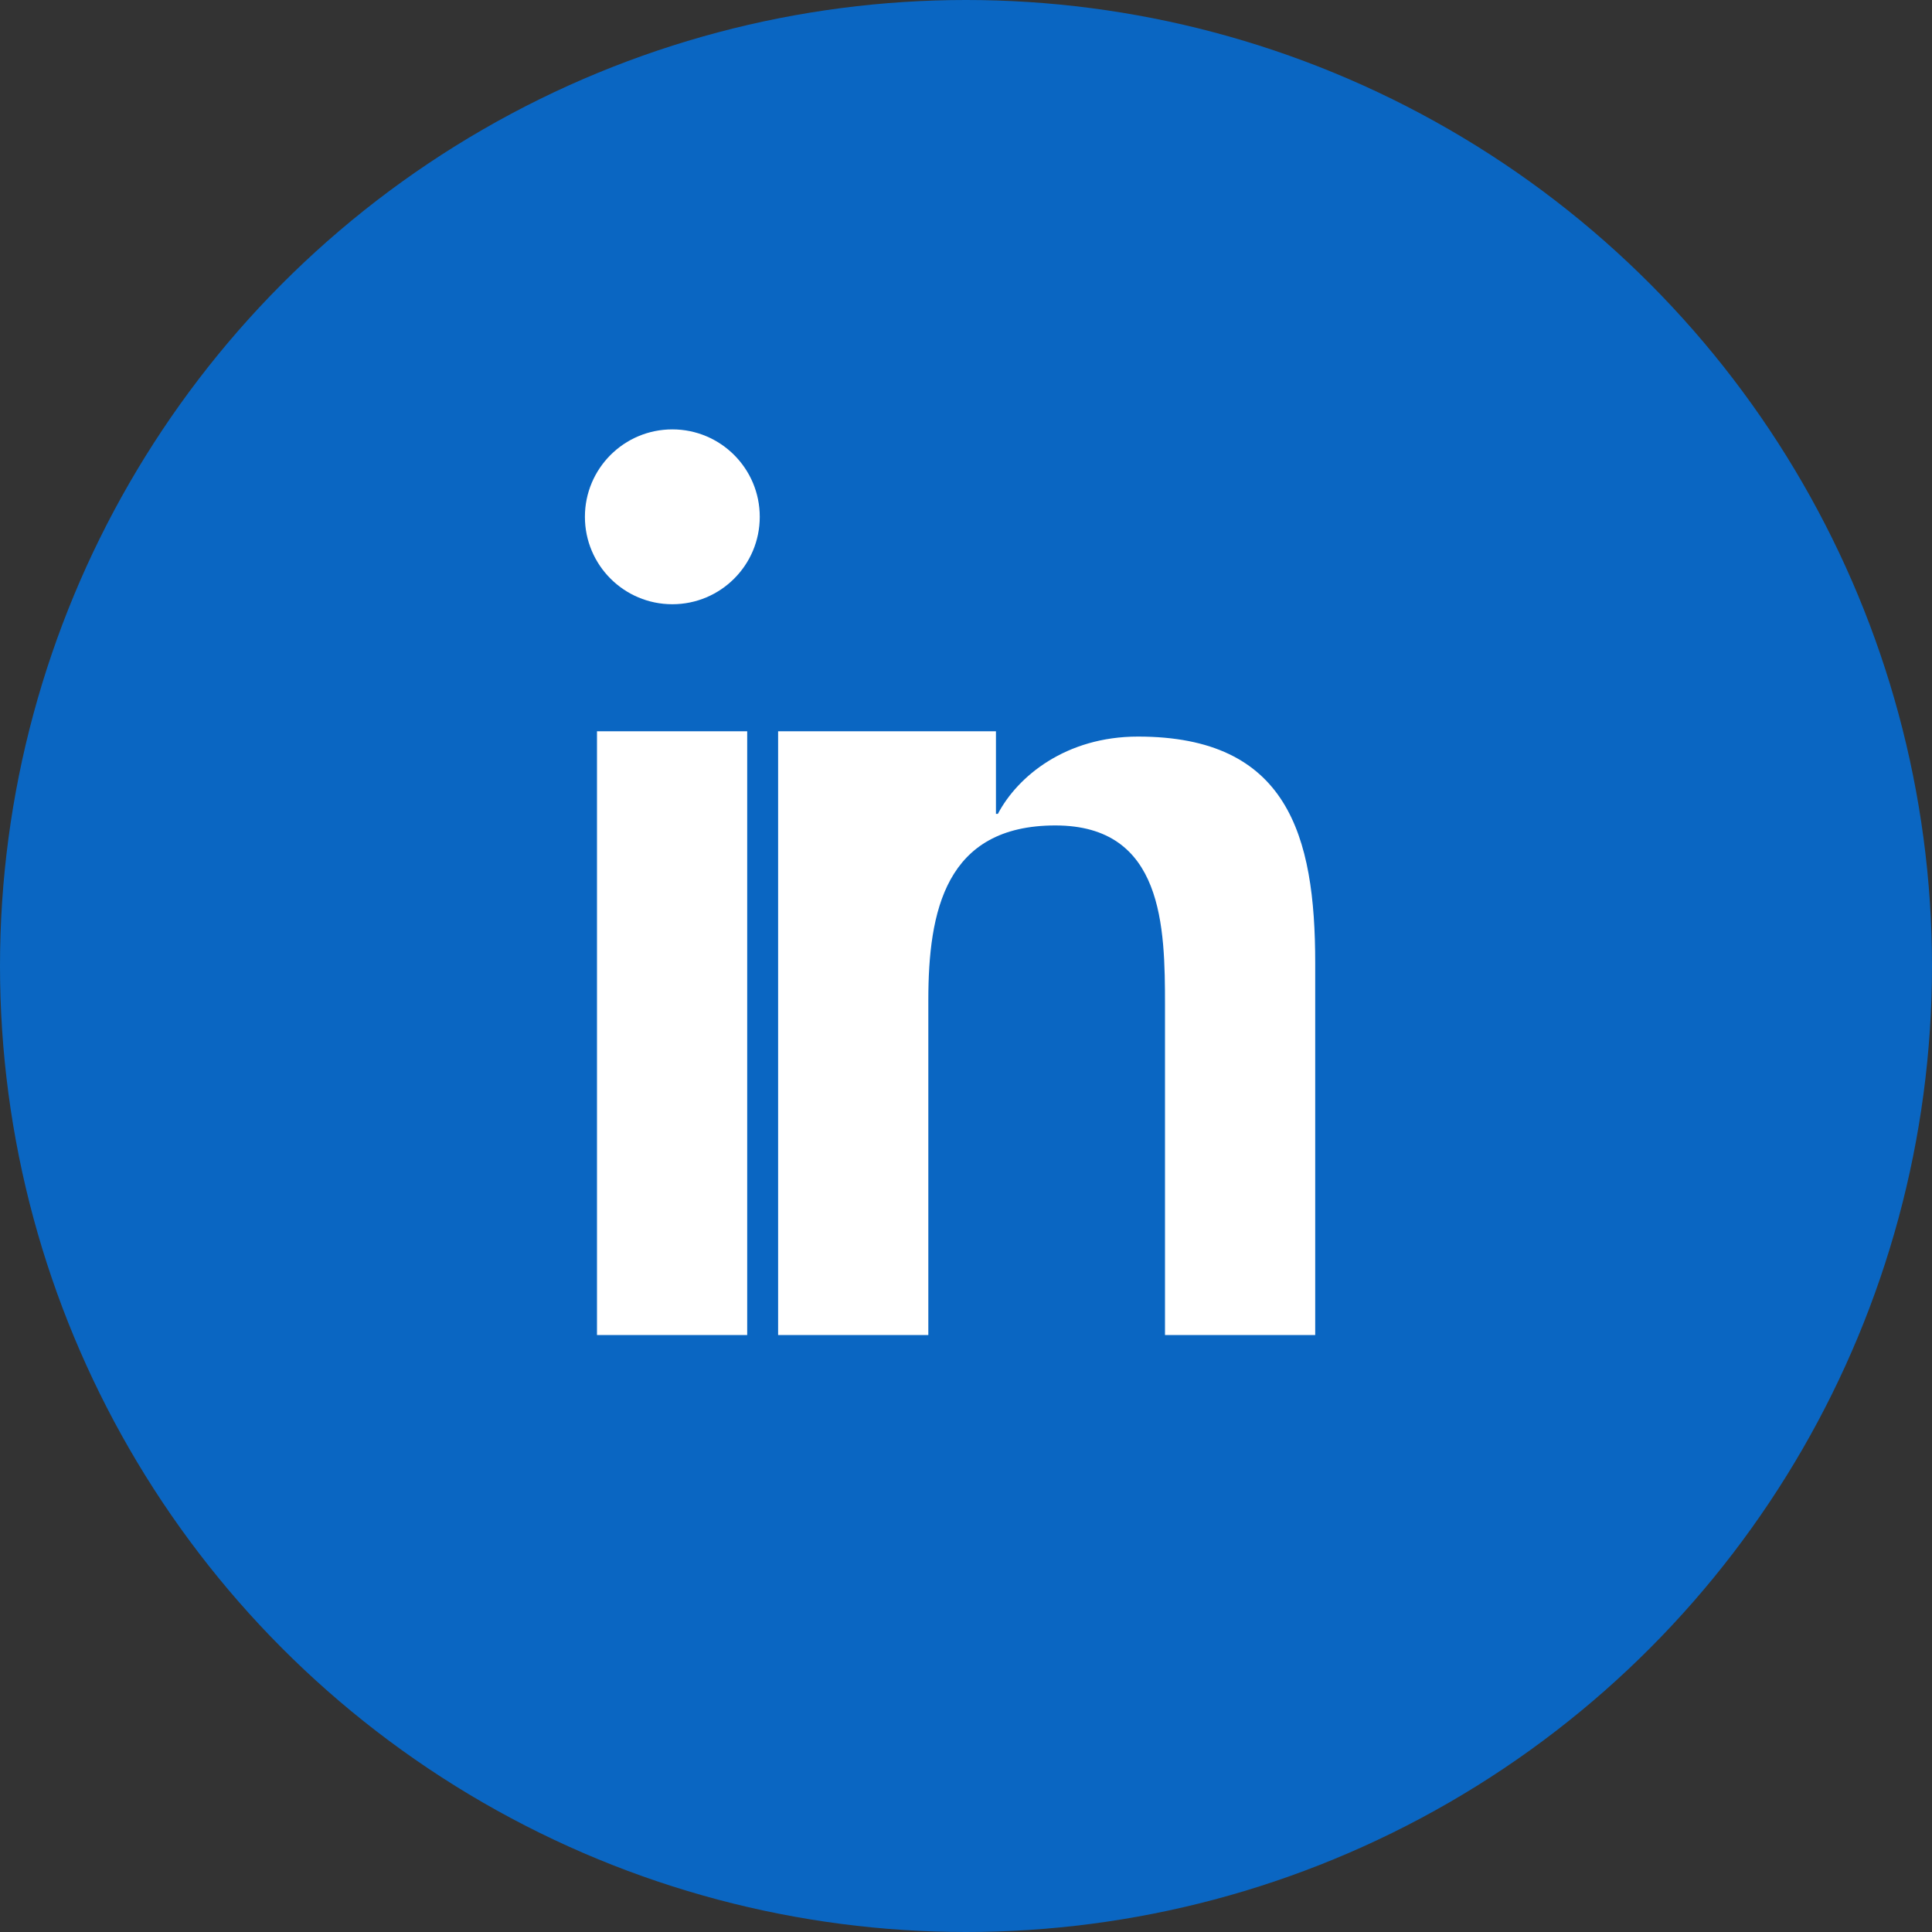
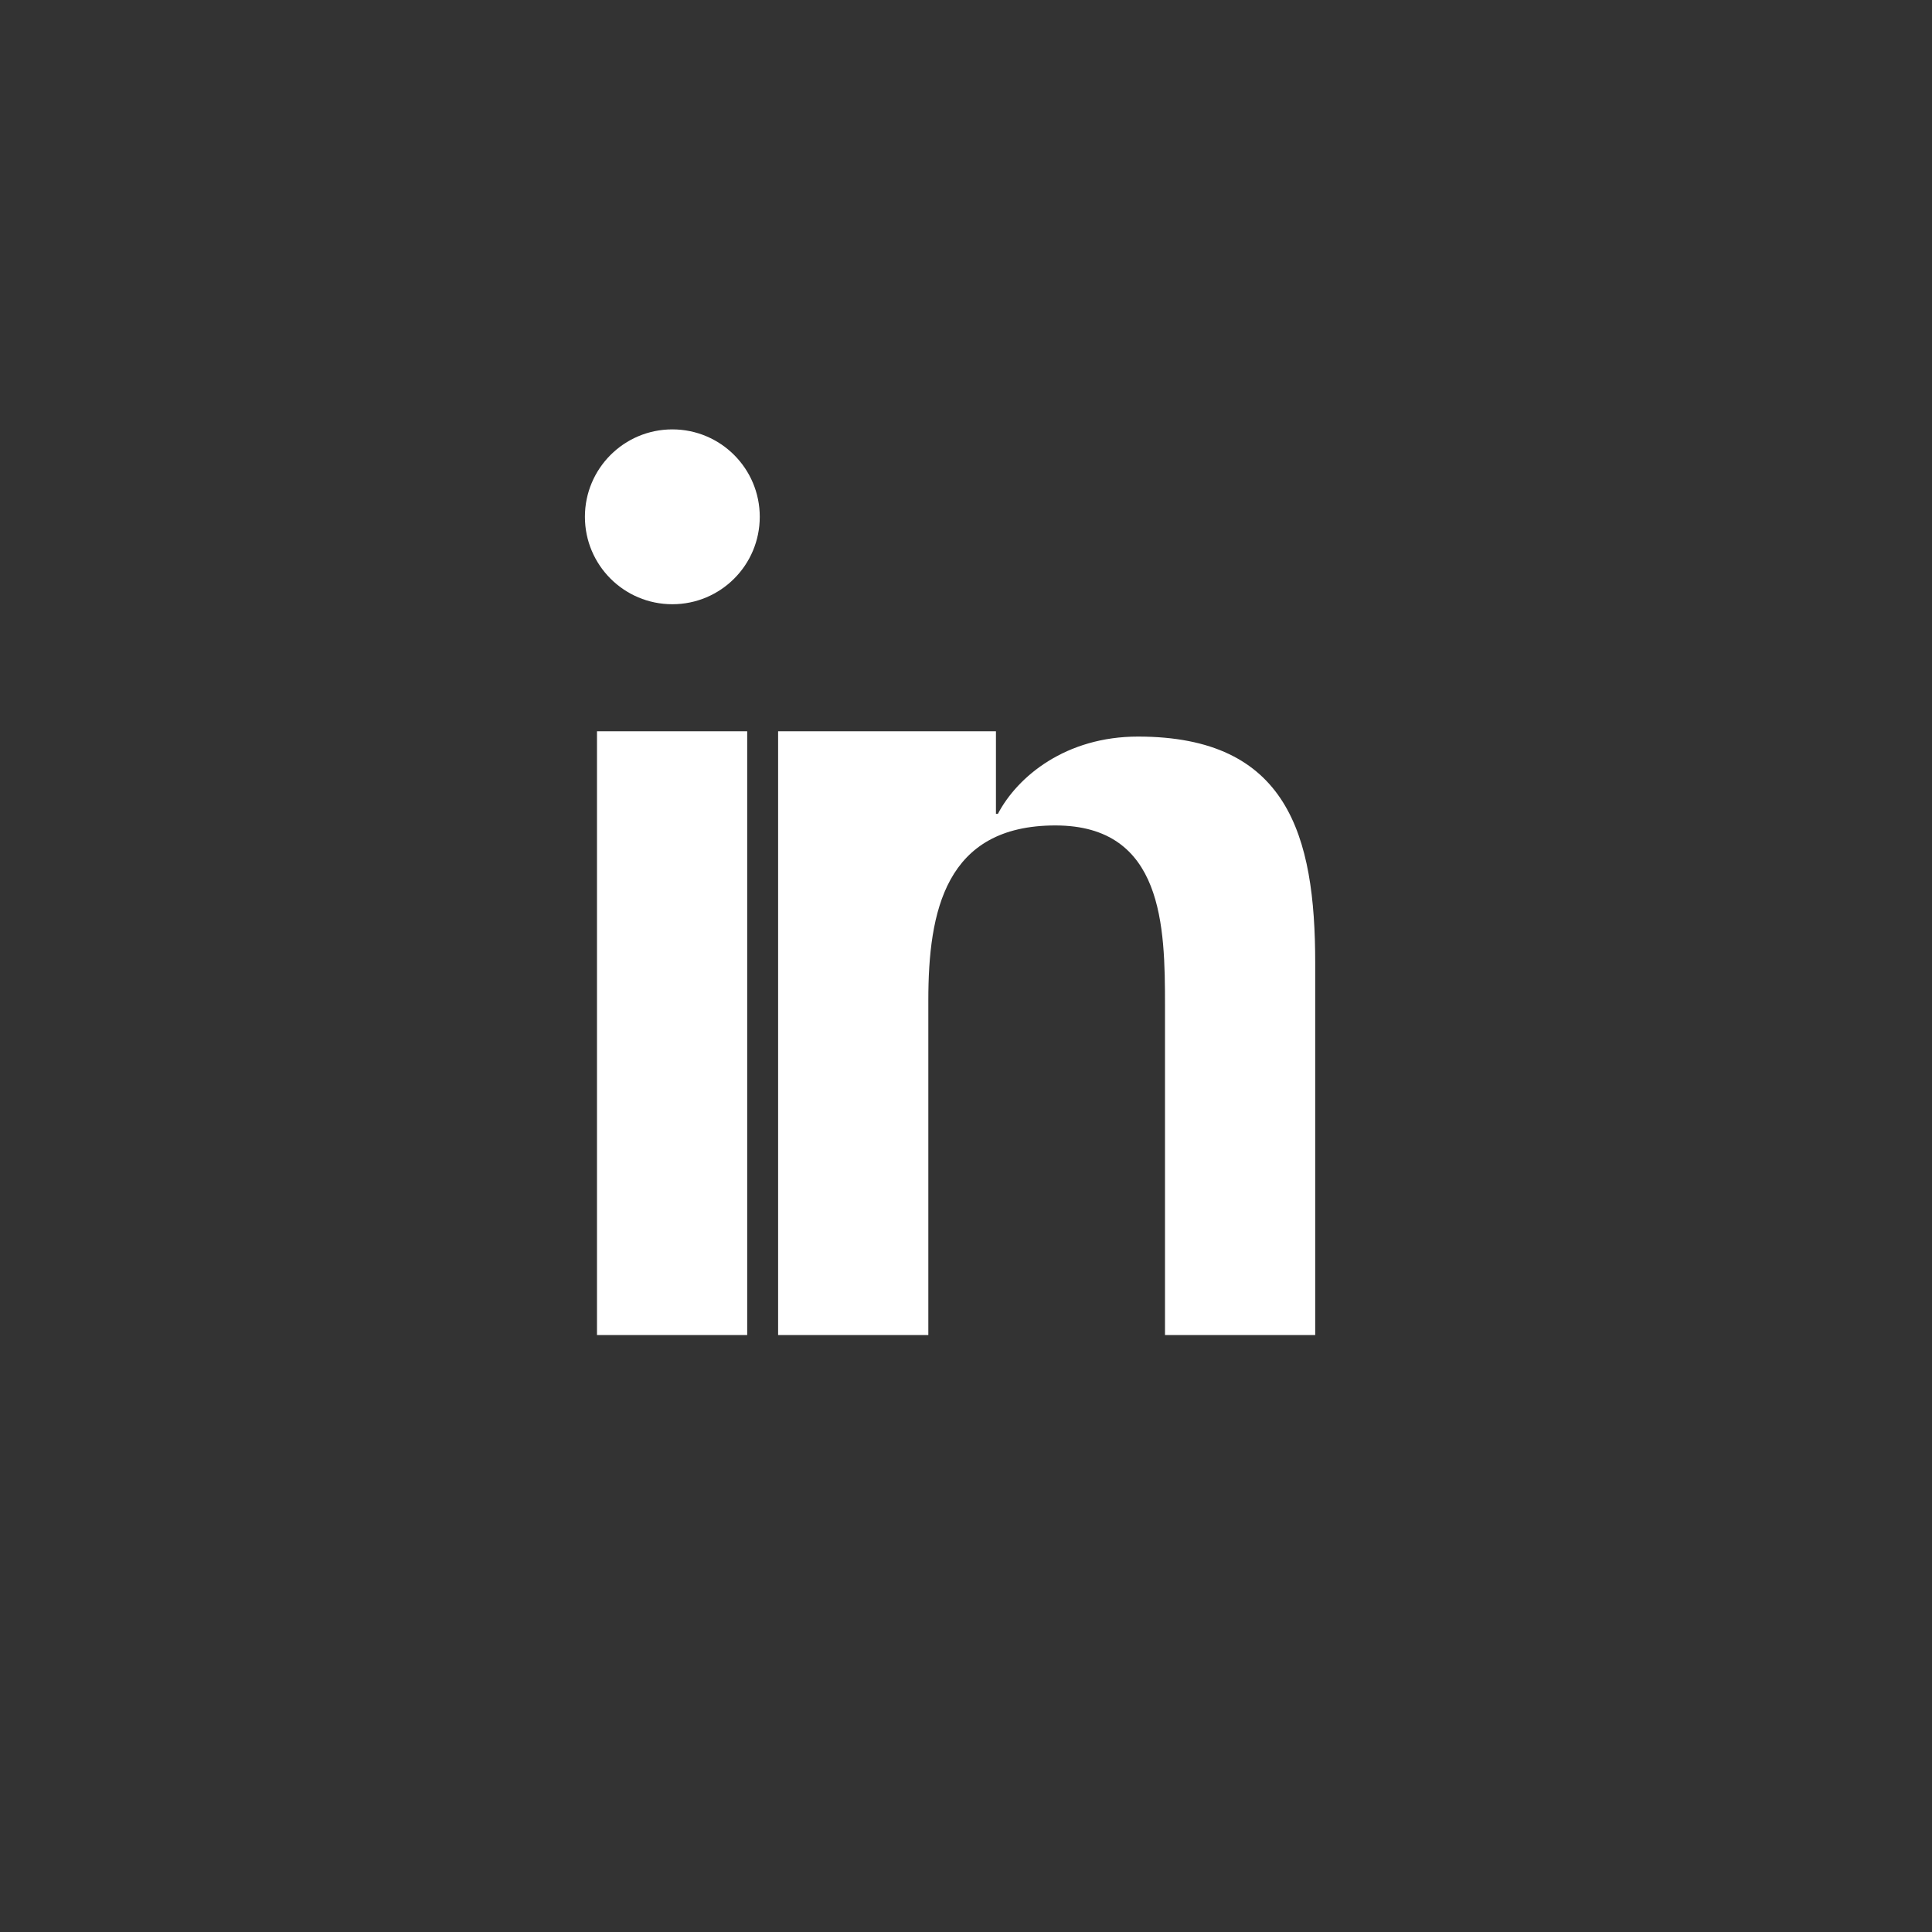
<svg xmlns="http://www.w3.org/2000/svg" width="40" height="40" viewBox="0 0 40 40">
  <rect x="0" y="0" width="40" height="40" fill="#333333" stroke="none" />
-   <circle cx="20" cy="20" r="20" fill="#0A66C2" />
  <path fill="#ffffff" d="M12.36 15.14h3.11v12.5h-3.11v-12.5zm1.56-6.25c1 0 1.81.81 1.81 1.81s-.81 1.81-1.81 1.81-1.81-.81-1.81-1.81.81-1.81 1.81-1.81zM17.64 15.14h2.98v1.71h.04c.41-.78 1.41-1.6 2.9-1.6 3.1 0 3.67 2.04 3.67 4.69v7.7h-3.11v-6.82c0-1.63-.03-3.73-2.27-3.73-2.28 0-2.63 1.78-2.63 3.62v6.93h-3.11v-12.5z" />
</svg>